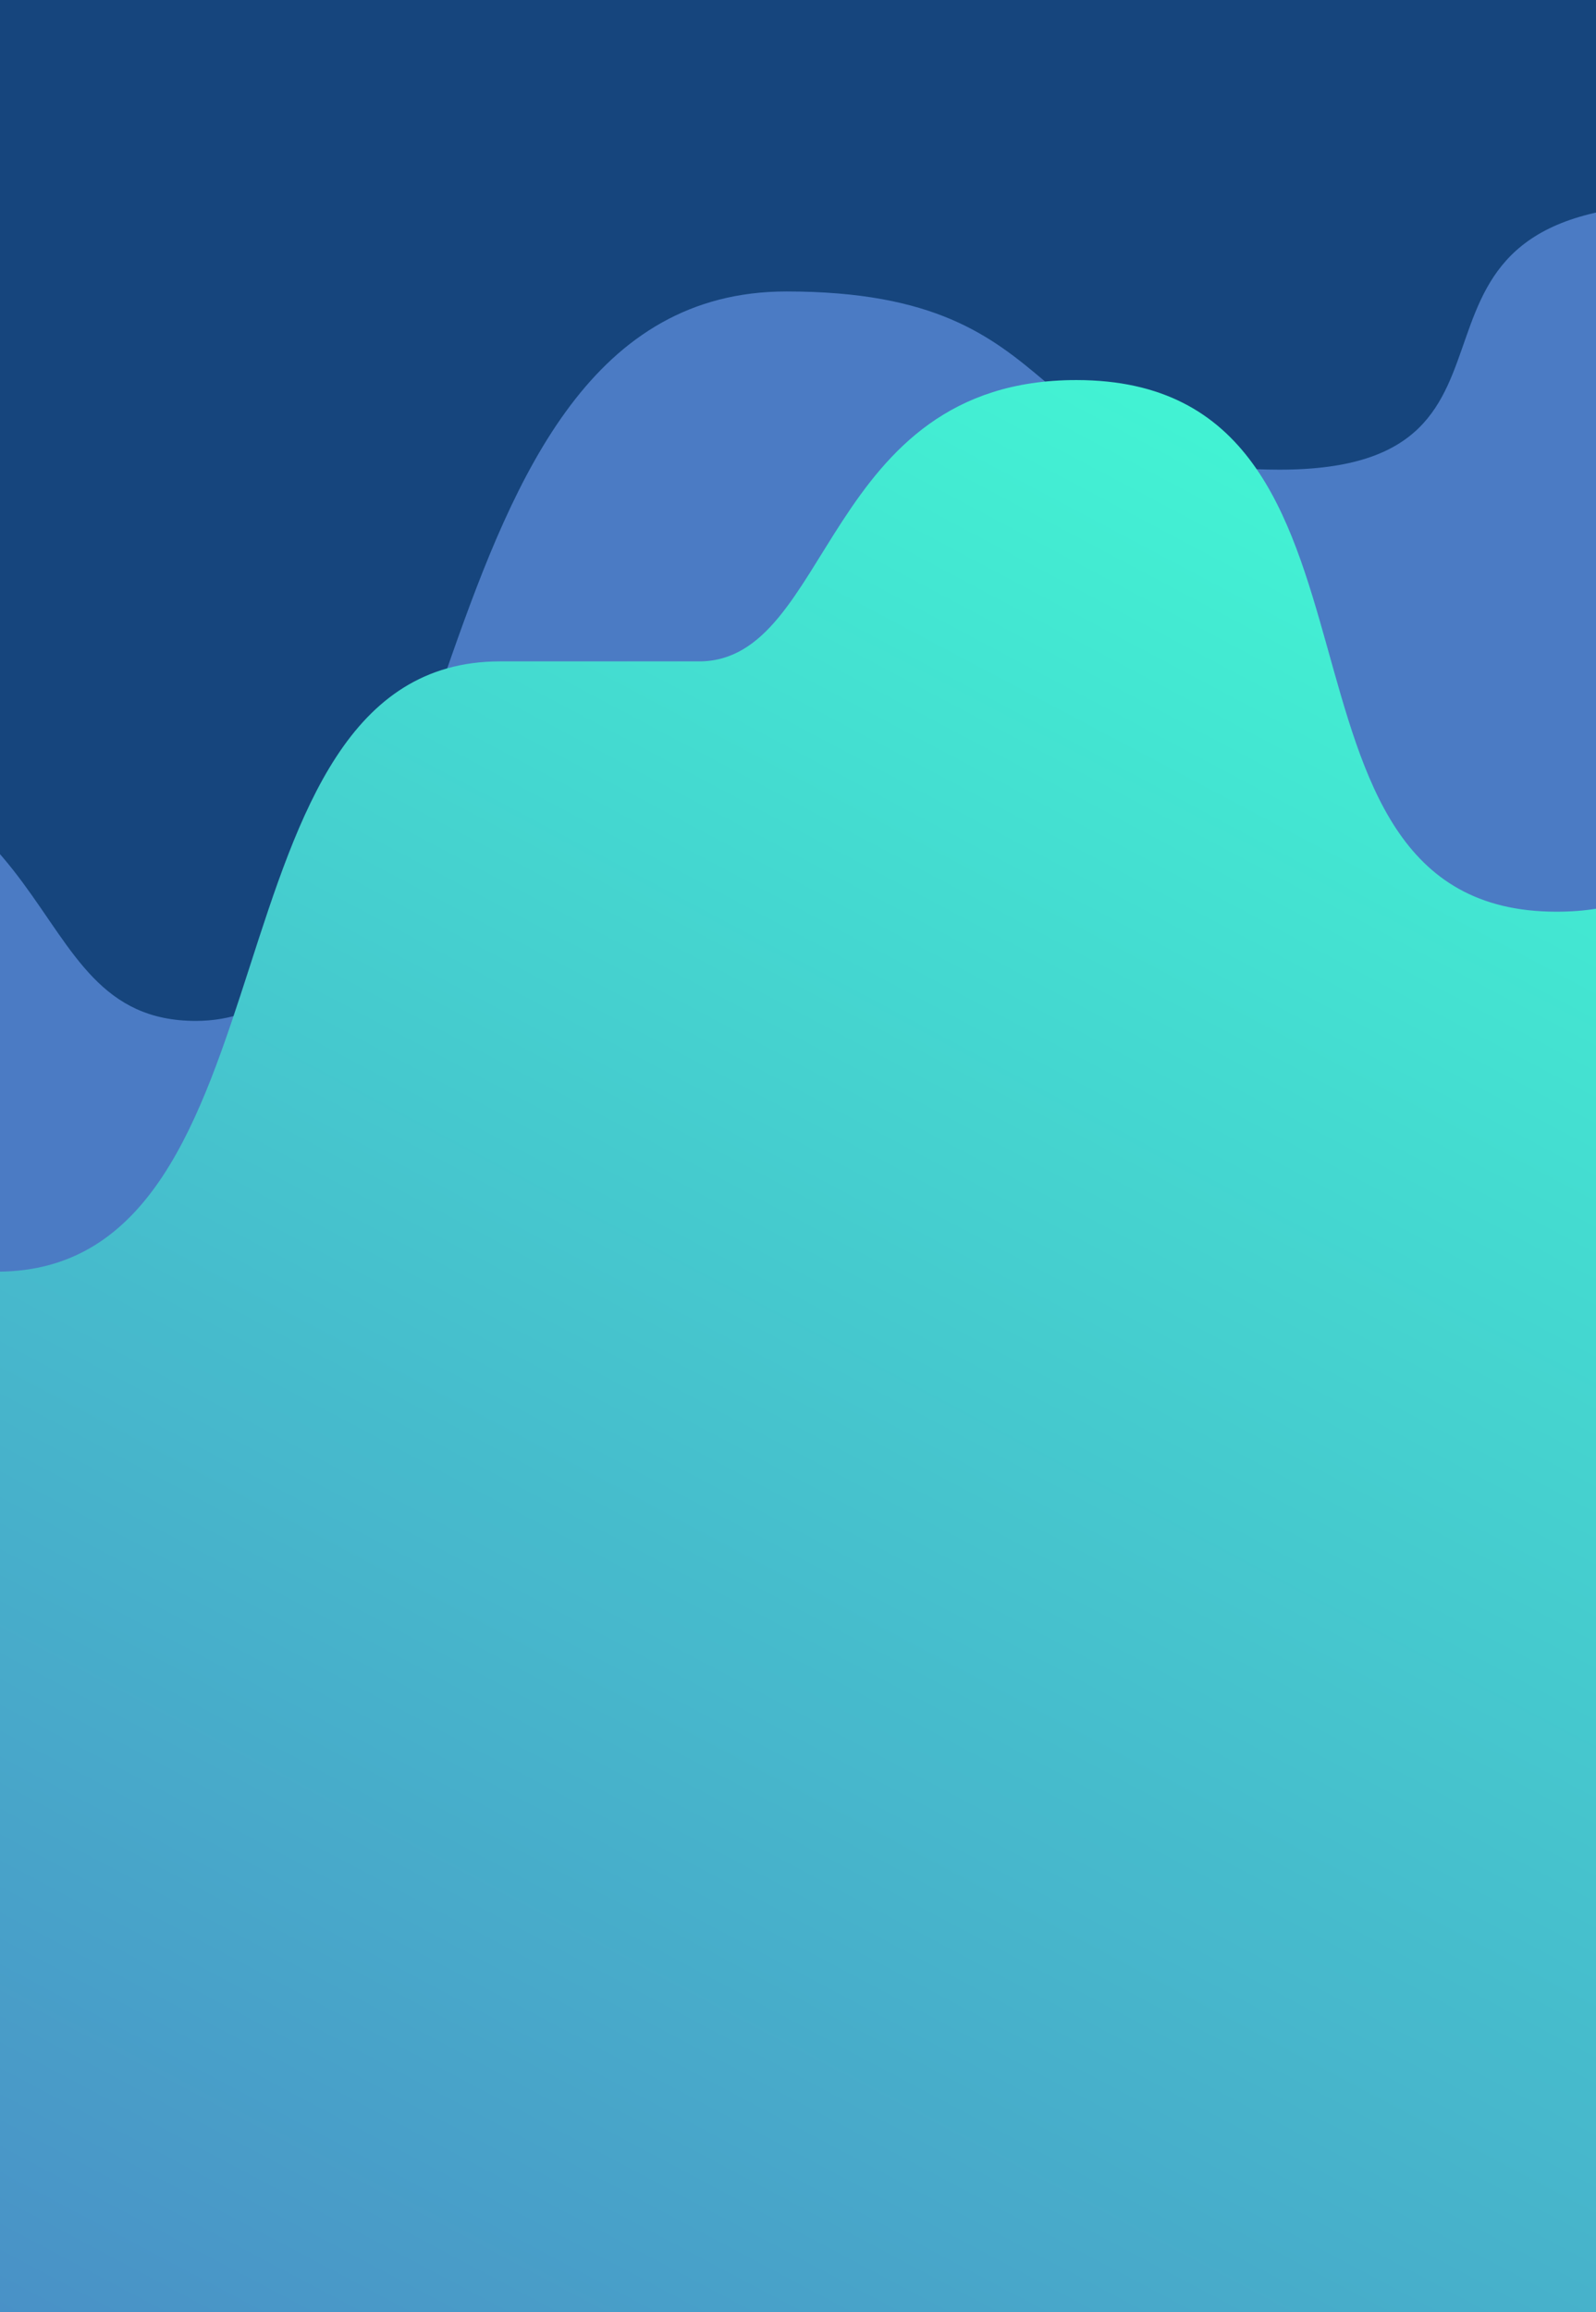
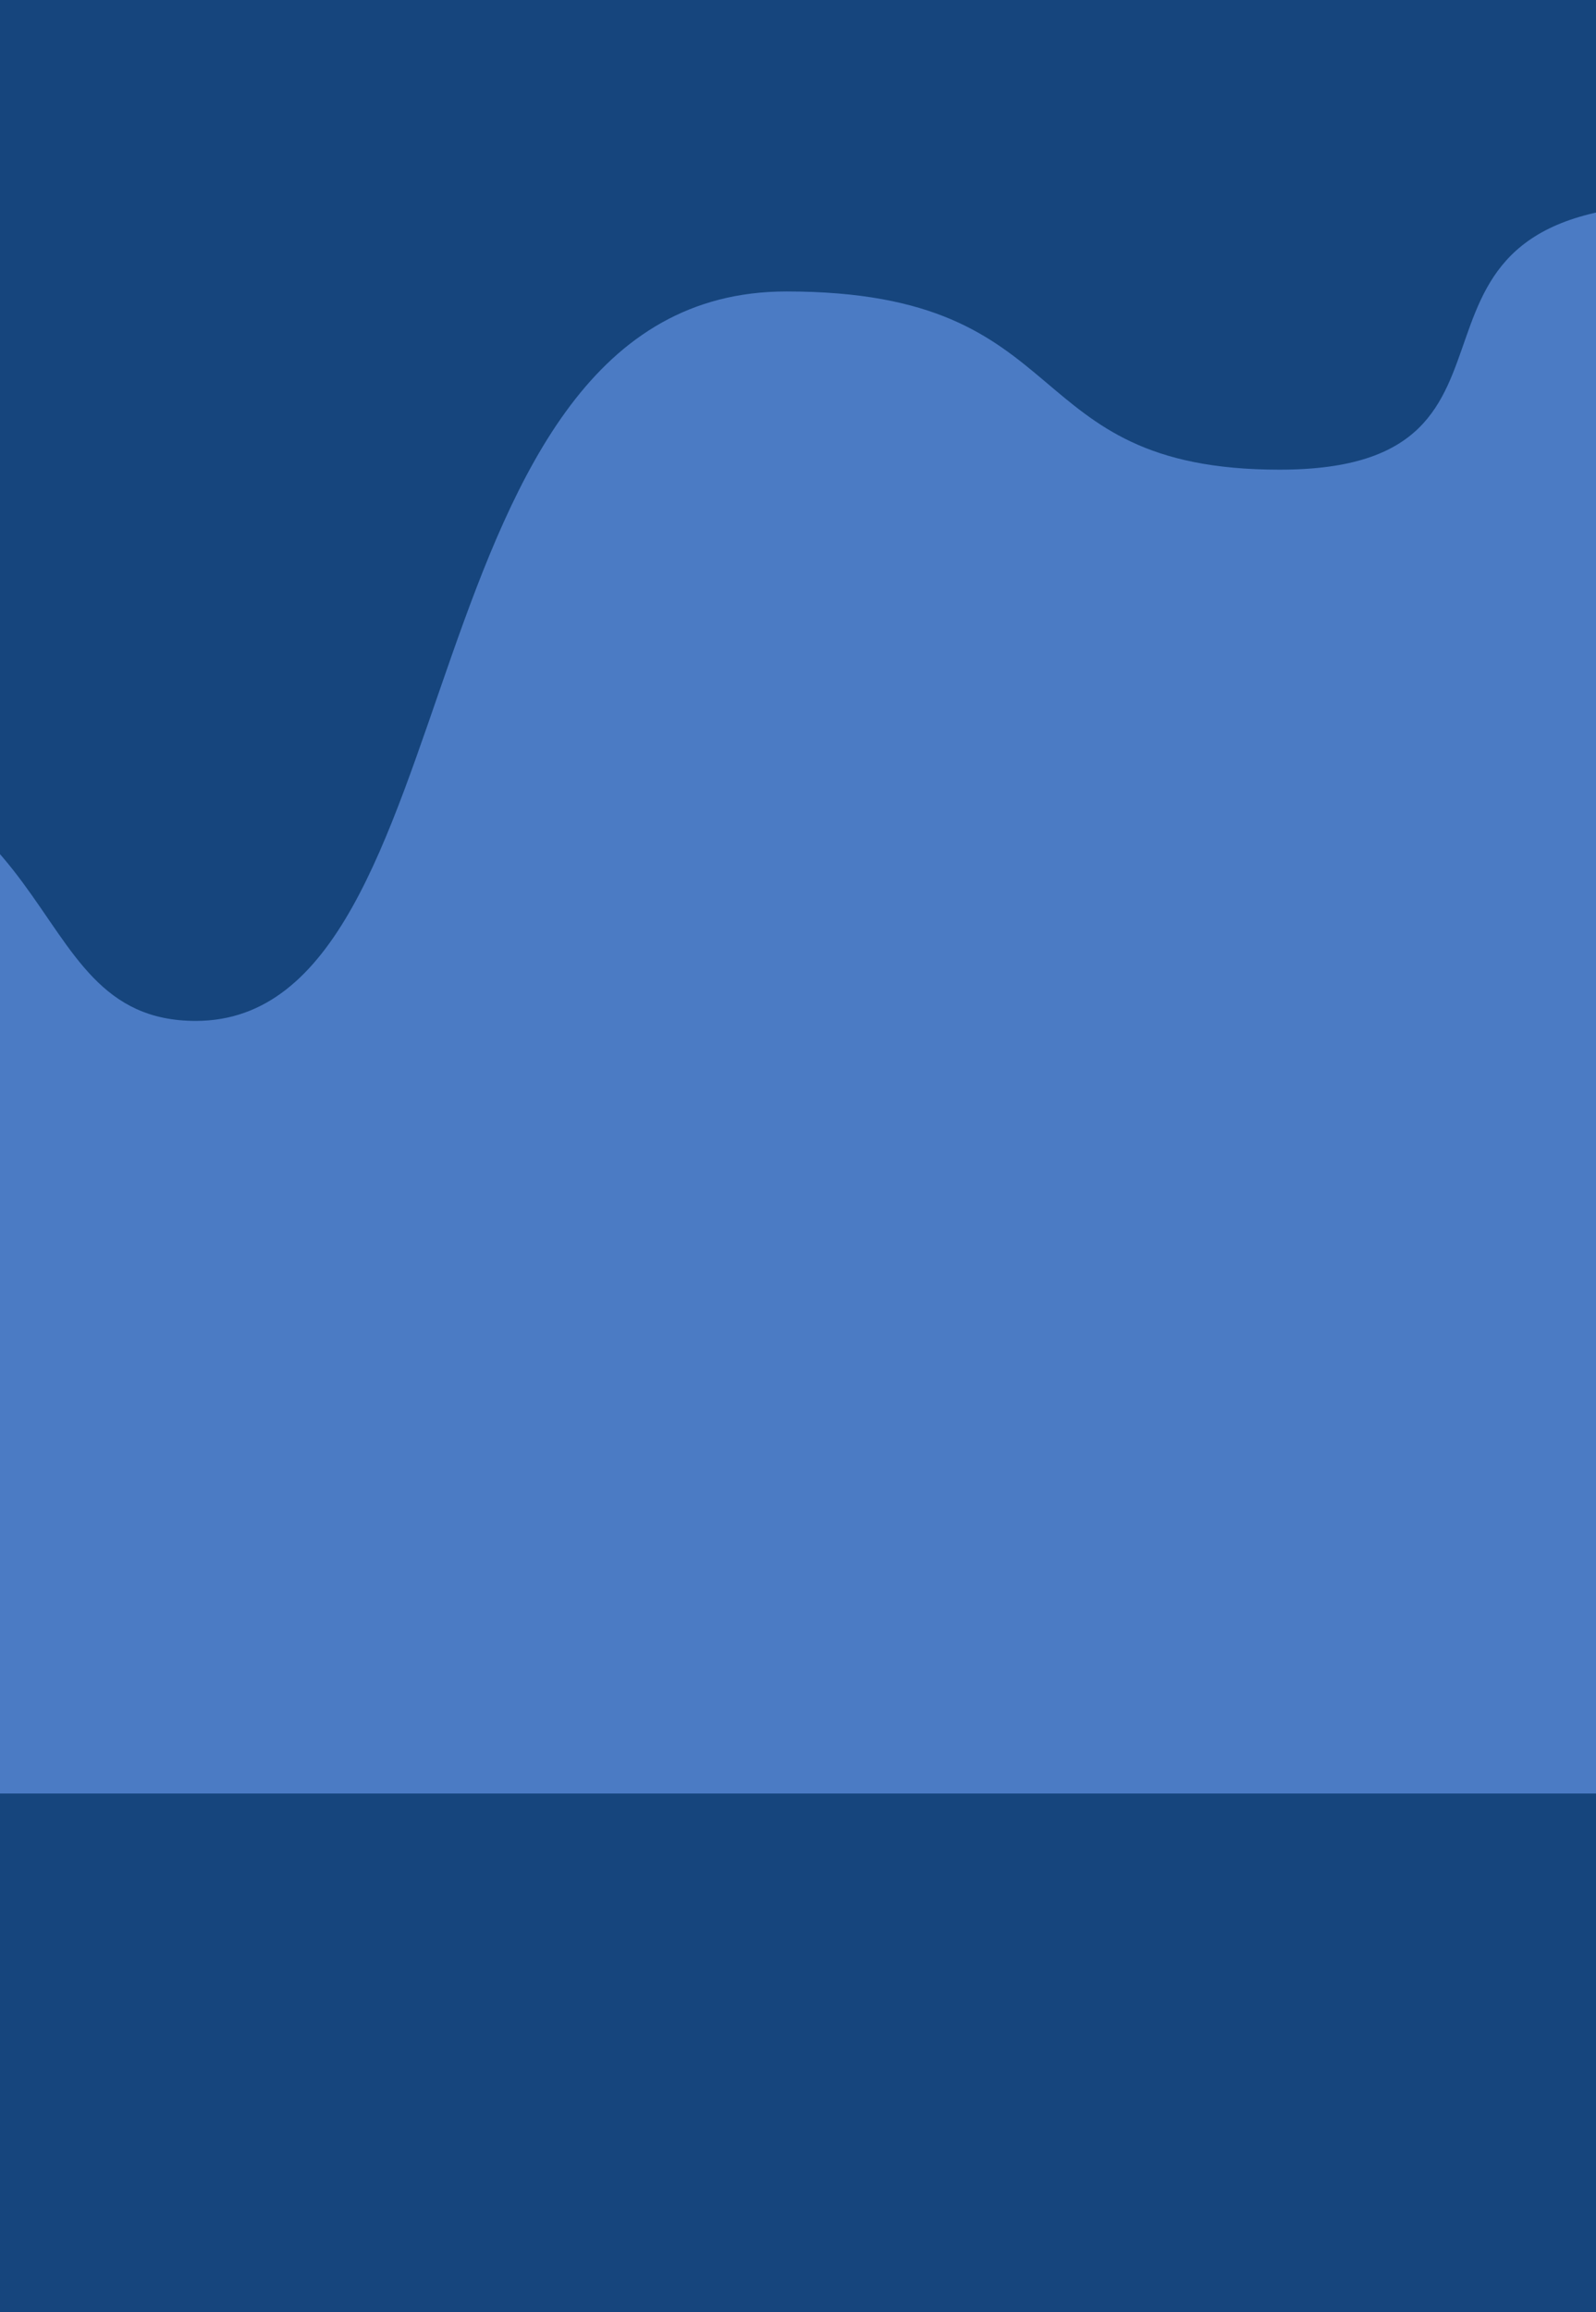
<svg xmlns="http://www.w3.org/2000/svg" width="270" height="391" viewBox="0 0 270 391" fill="none">
  <g clip-path="url(#clip0_4_517)">
    <rect width="270" height="391" fill="#16457D" />
    <path d="M-111 208.201V263.288C-111 285.379 -93.091 303.288 -71 303.288H325.368C347.459 303.288 365.368 285.435 365.368 263.343V48.075C365.368 48.075 365.368 34.5 333.835 34.5L285.306 34.5L285.306 34.5C228.462 34.5 265.691 79.423 216.453 79.423C171.218 79.423 183.227 49.287 133.051 49.287C67.537 49.287 80.748 172.637 33.111 172.637C1.487 172.637 13.896 125.843 -48.552 125.843C-111 125.843 -110.071 180.873 -111 208.201Z" fill="#4B7BC4" />
-     <path d="M-0.509 215.038C-35.736 215.038 -25.729 175.895 -70.563 175.895C-112.411 175.895 -110.994 229.724 -110.994 248.563L-110.994 429.099H365.374V122.116C365.374 109.71 360.97 108.095 344.557 108.095H316.936C281.309 108.095 303.326 154.169 263.295 154.169C209.653 154.169 240.477 64.269 182.088 64.269C139.199 64.269 140.804 111.841 118.26 111.841H84.589C33.117 111.841 51.531 215.038 -0.509 215.038Z" fill="url(#paint0_linear_4_517)" />
  </g>
  <defs>
    <linearGradient id="paint0_linear_4_517" x1="-79.611" y1="445.733" x2="147.347" y2="17.457" gradientUnits="userSpaceOnUse">
      <stop stop-color="#4B7BC4" />
      <stop offset="1" stop-color="#42F8D4" />
    </linearGradient>
    <clipPath id="clip0_4_517">
      <rect width="270" height="391" fill="white" />
    </clipPath>
  </defs>
</svg>